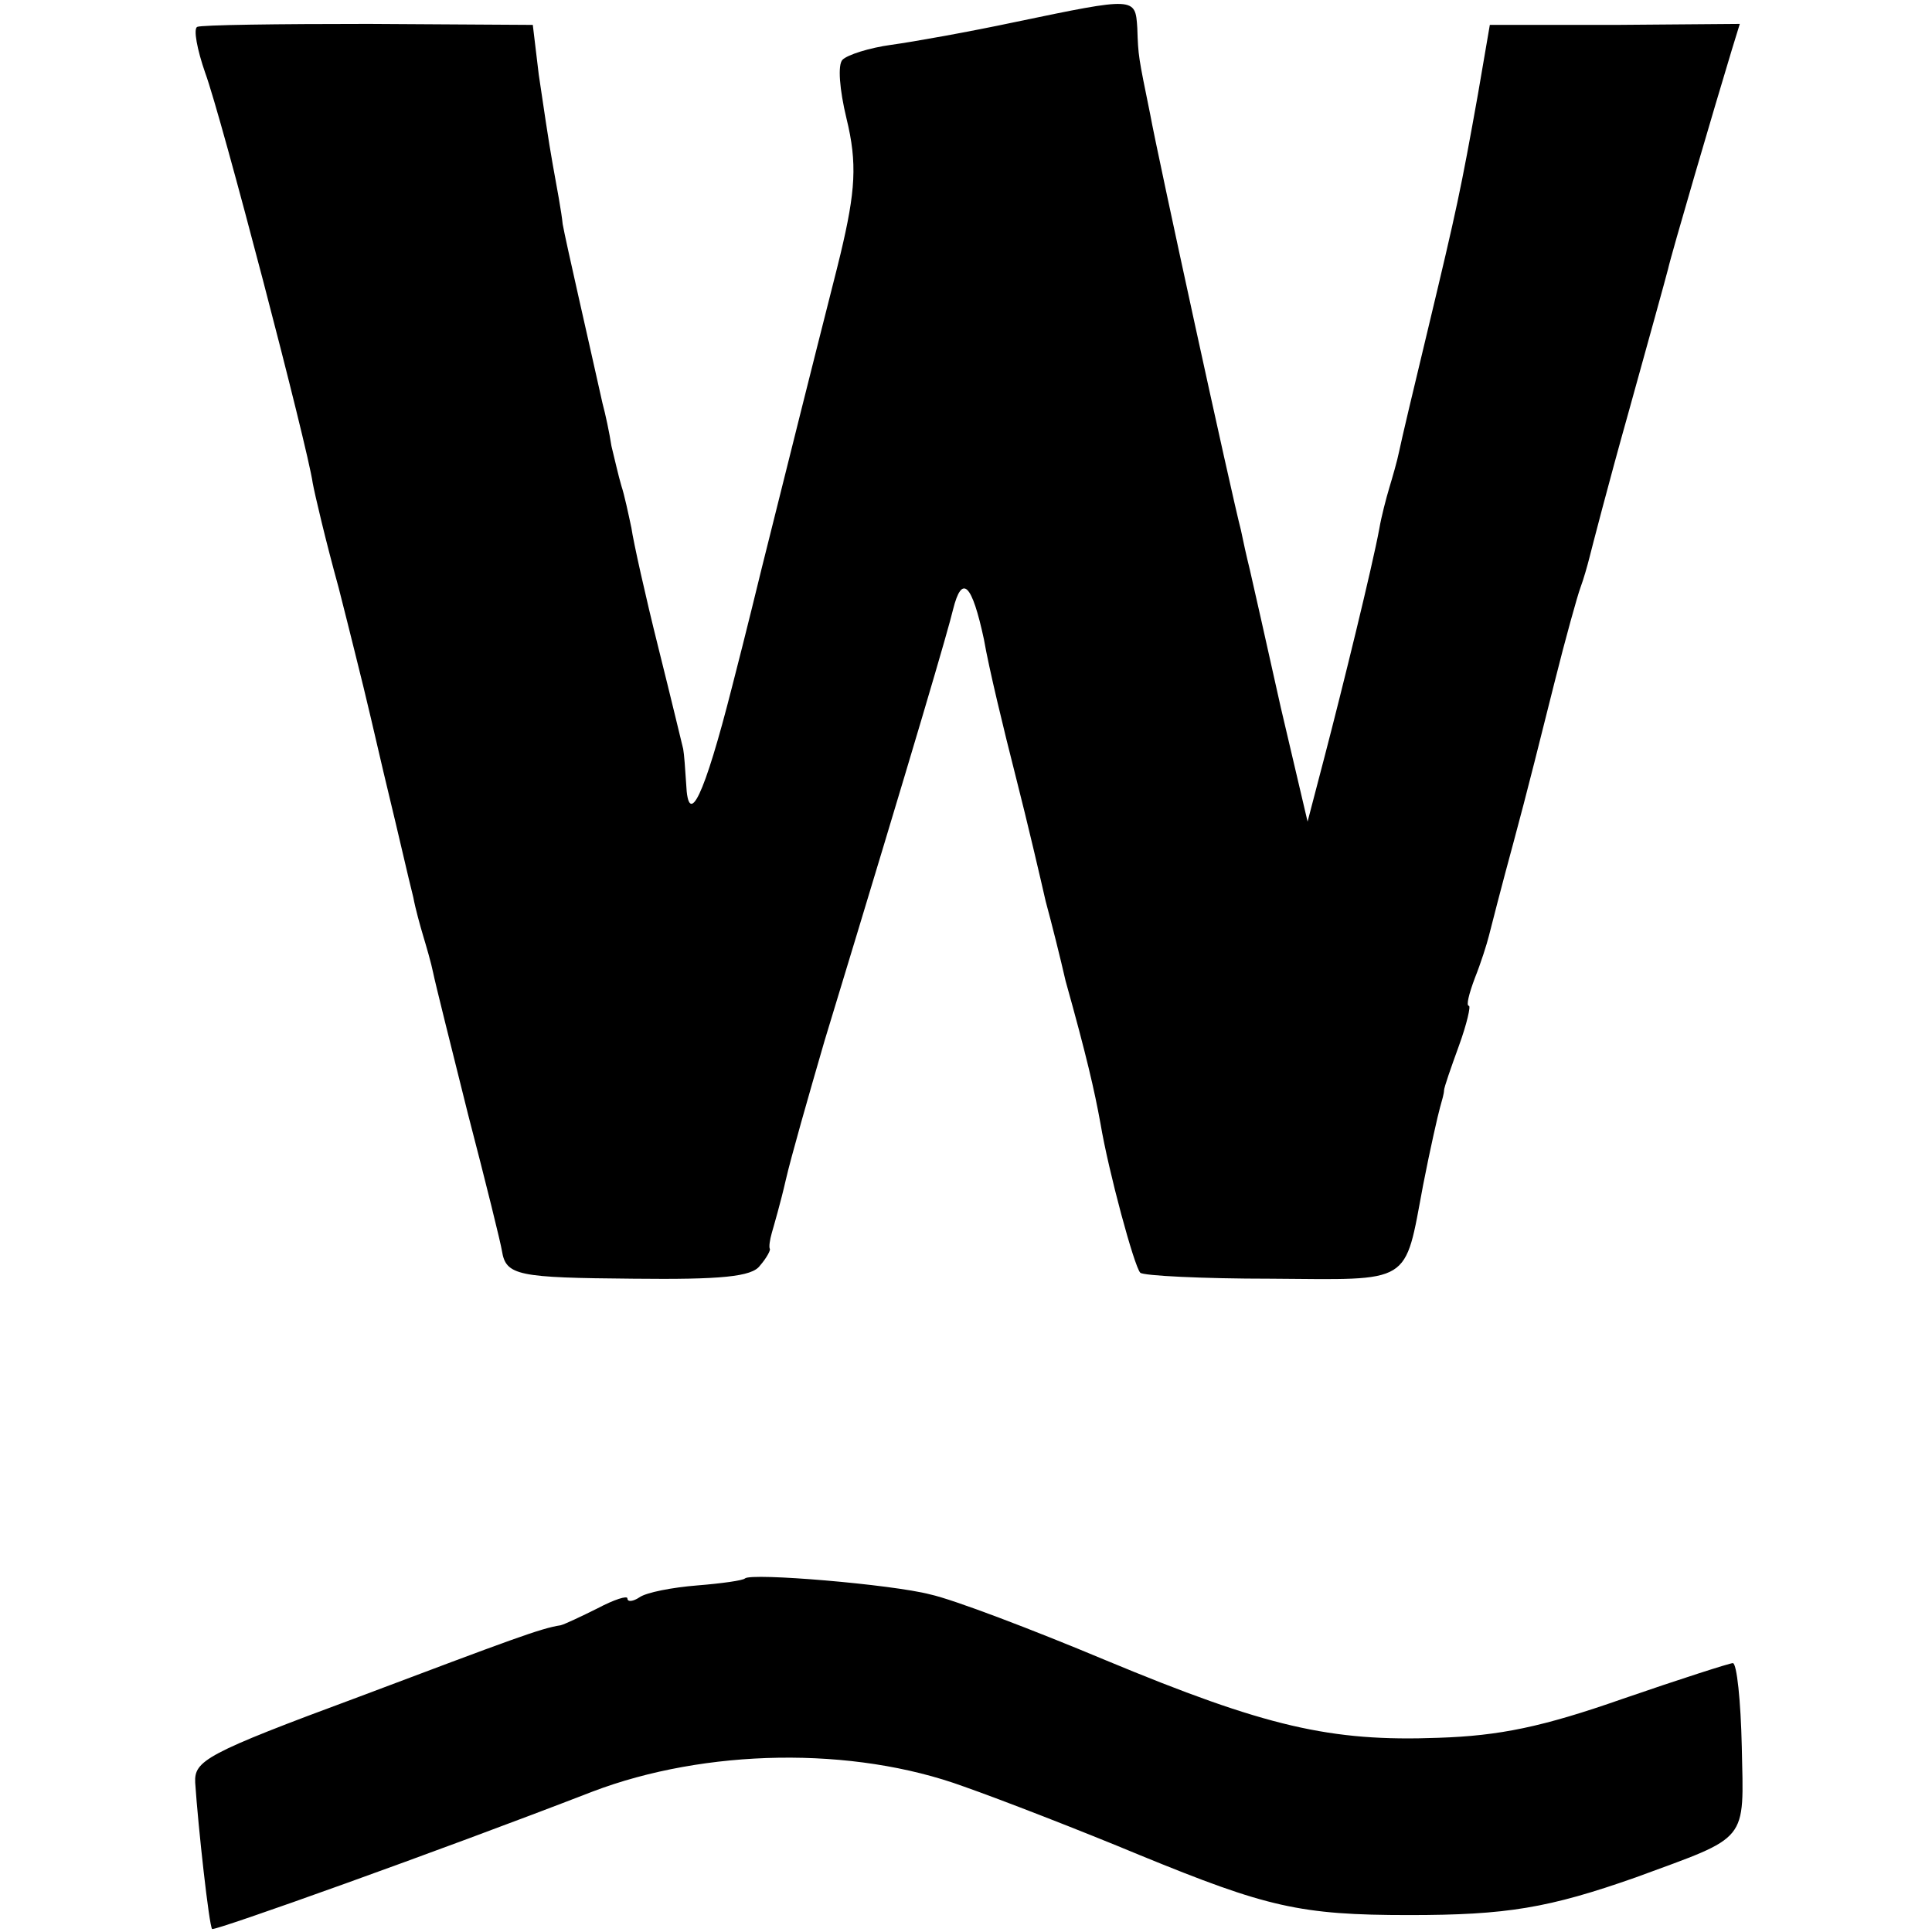
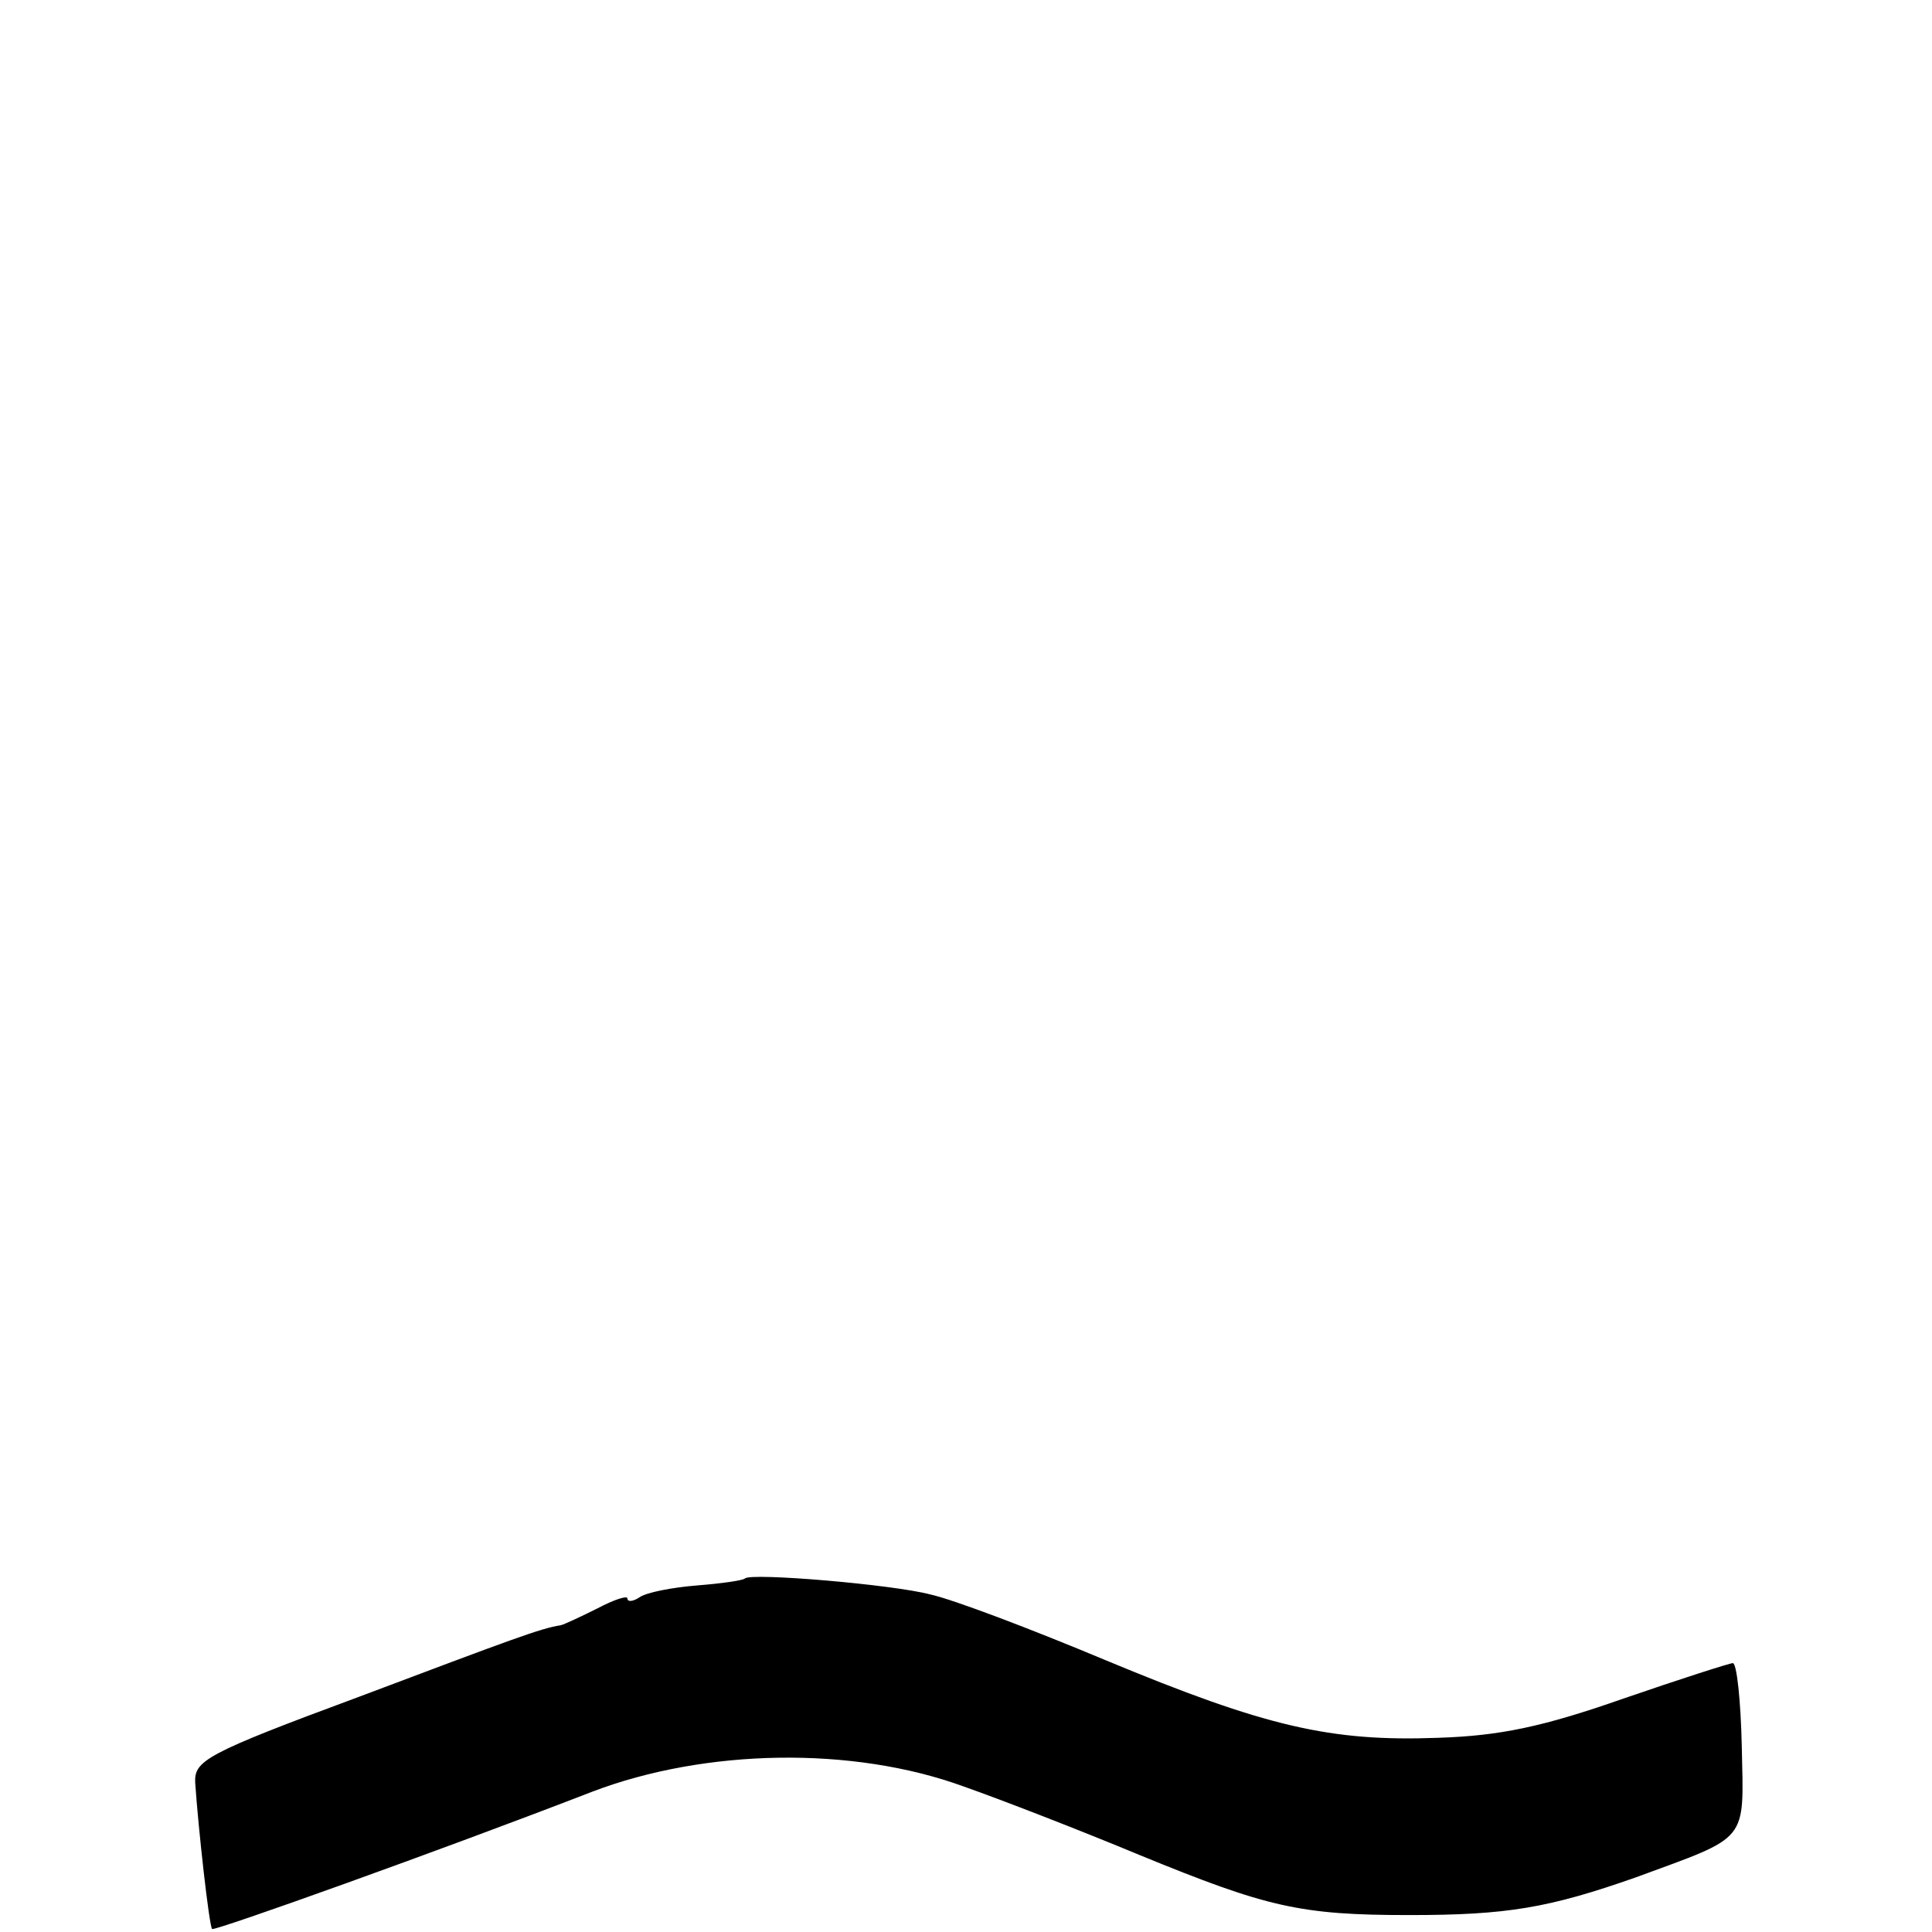
<svg xmlns="http://www.w3.org/2000/svg" version="1.0" width="194pt" height="194pt" viewBox="0 0 194 194" preserveAspectRatio="xMidYMid meet">
  <g transform="translate(0,194) scale(0.1,-0.1)" fill="#000000" stroke="none">
-     <path d="M1020 1918 c-47 -10 -103 -20 -125 -23 -22 -3 -44 -10 -49 -15 -5 -5 -3 -30 4 -59 11 -45 9 -73 -6 -136 -1 -5 -19 -75 -39 -155 -20 -80 -38 -152 -40 -160 -2 -8 -15 -62 -30 -120 -28 -110 -44 -143 -46 -97 -1 15 -2 30 -3 35 -1 4 -12 50 -25 102 -13 52 -25 106 -27 120 -3 14 -7 33 -10 42 -3 10 -7 28 -10 40 -2 13 -6 32 -9 43 -14 63 -37 163 -40 180 -1 11 -6 38 -10 60 -4 22 -10 63 -14 90 l-6 50 -165 1 c-91 0 -168 -1 -172 -3 -4 -2 0 -23 8 -46 16 -43 103 -376 108 -412 2 -11 13 -58 26 -105 12 -47 23 -92 25 -100 2 -8 11 -46 20 -85 20 -83 23 -98 30 -126 2 -11 7 -29 10 -39 3 -10 8 -27 10 -37 2 -10 18 -74 35 -142 18 -69 33 -130 34 -137 4 -25 16 -27 132 -28 88 -1 119 2 127 13 7 8 11 16 10 17 -1 2 0 9 2 16 2 7 9 31 14 53 5 22 23 85 39 140 94 309 124 412 129 433 9 36 19 26 31 -30 5 -29 20 -91 32 -138 12 -47 25 -103 30 -125 6 -22 15 -58 20 -80 21 -75 29 -110 35 -143 8 -48 34 -144 40 -150 3 -3 62 -6 131 -6 143 -1 134 -7 153 94 7 36 15 71 17 78 2 7 4 14 4 17 0 3 7 23 15 45 8 22 12 40 10 40 -3 0 0 12 6 28 6 15 12 34 14 42 2 8 13 51 25 95 12 44 30 116 41 160 11 44 23 87 26 95 3 8 7 22 9 30 2 8 19 74 39 145 20 72 38 137 40 145 3 14 47 164 64 220 l8 26 -125 -1 -126 0 -12 -70 c-17 -95 -21 -114 -50 -235 -14 -58 -27 -113 -29 -123 -2 -10 -7 -27 -10 -37 -3 -10 -8 -29 -10 -41 -7 -38 -37 -160 -55 -229 l-17 -65 -27 115 c-14 63 -28 125 -31 138 -3 12 -7 30 -9 40 -9 34 -84 378 -91 417 -12 59 -12 58 -13 87 -2 31 -2 31 -122 6z" />
-     <path d="M748 355 c-2 -2 -23 -5 -48 -7 -25 -2 -51 -7 -58 -12 -6 -4 -12 -5 -12 -1 0 3 -13 -1 -30 -10 -16 -8 -33 -16 -37 -17 -20 -3 -49 -14 -203 -72 -154 -57 -165 -64 -164 -86 3 -45 14 -144 17 -147 3 -2 227 78 382 138 113 43 261 46 373 5 37 -13 117 -44 177 -69 127 -52 160 -60 270 -60 98 0 140 7 228 38 114 42 108 34 106 131 -1 46 -5 84 -9 84 -3 0 -53 -16 -111 -36 -80 -28 -123 -37 -185 -39 -108 -4 -173 11 -334 78 -74 31 -153 61 -176 66 -38 10 -180 22 -186 16z" />
+     <path d="M748 355 c-2 -2 -23 -5 -48 -7 -25 -2 -51 -7 -58 -12 -6 -4 -12 -5 -12 -1 0 3 -13 -1 -30 -10 -16 -8 -33 -16 -37 -17 -20 -3 -49 -14 -203 -72 -154 -57 -165 -64 -164 -86 3 -45 14 -144 17 -147 3 -2 227 78 382 138 113 43 261 46 373 5 37 -13 117 -44 177 -69 127 -52 160 -60 270 -60 98 0 140 7 228 38 114 42 108 34 106 131 -1 46 -5 84 -9 84 -3 0 -53 -16 -111 -36 -80 -28 -123 -37 -185 -39 -108 -4 -173 11 -334 78 -74 31 -153 61 -176 66 -38 10 -180 22 -186 16" />
  </g>
</svg>